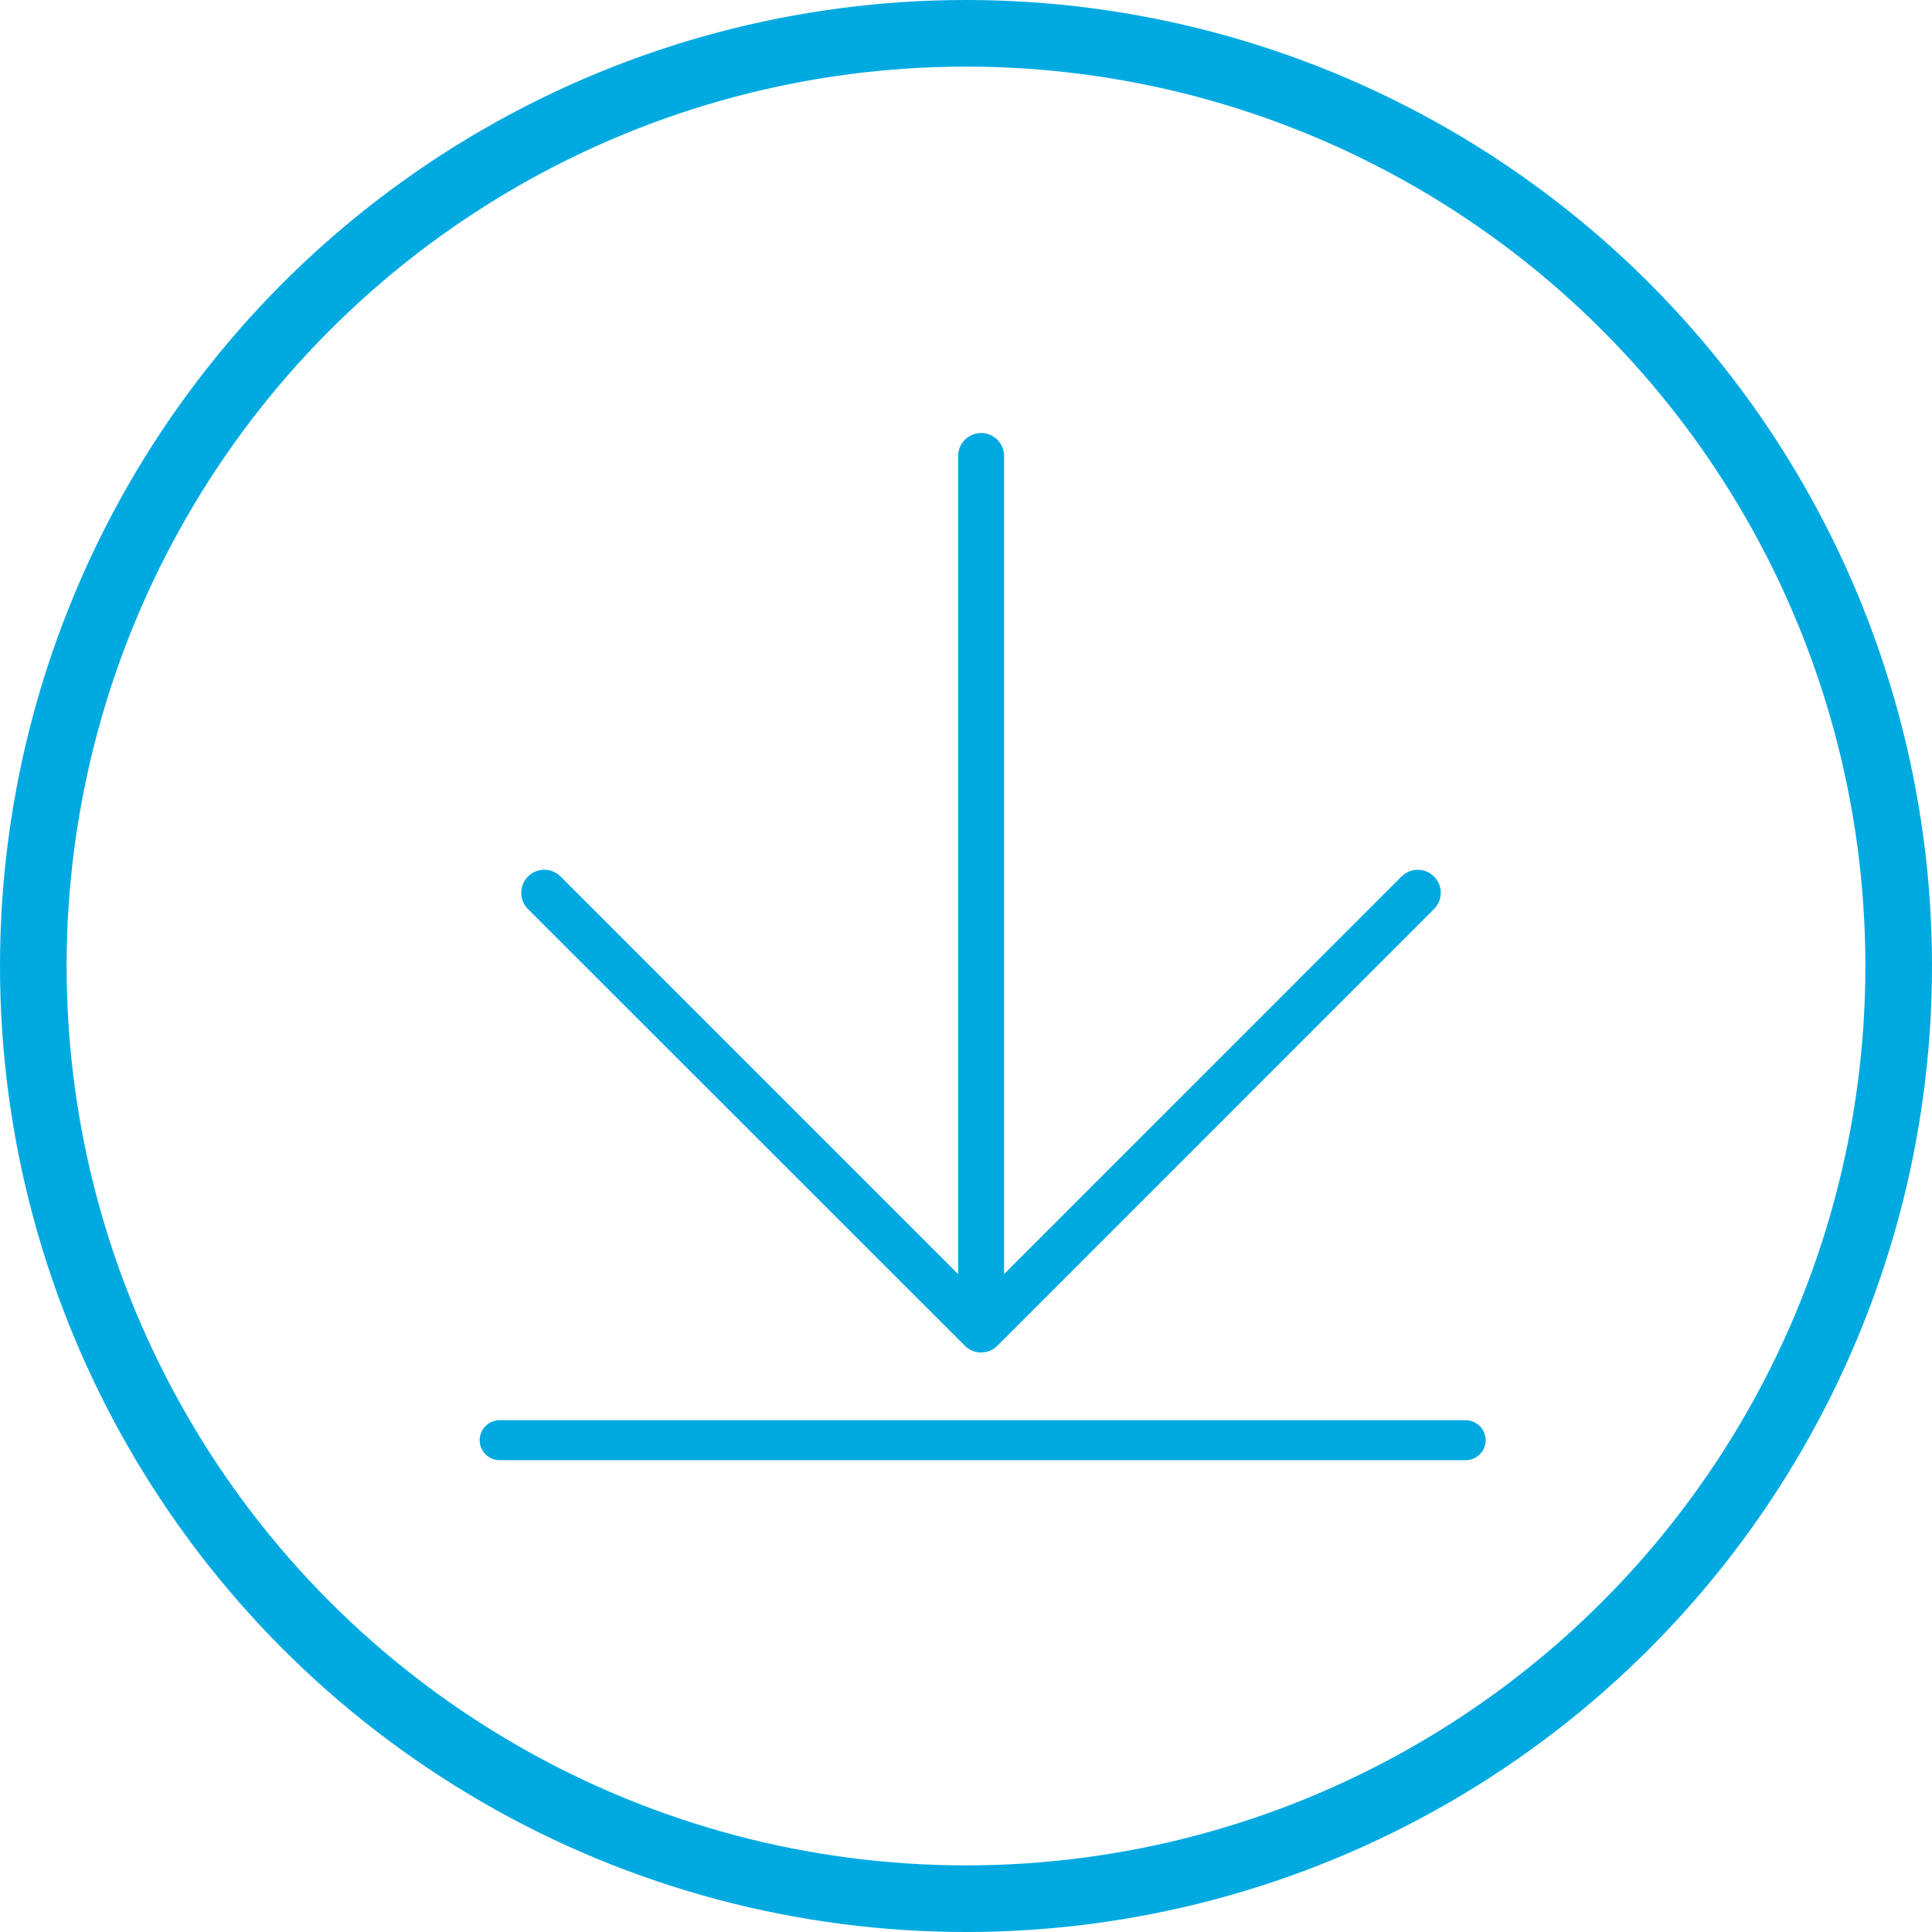
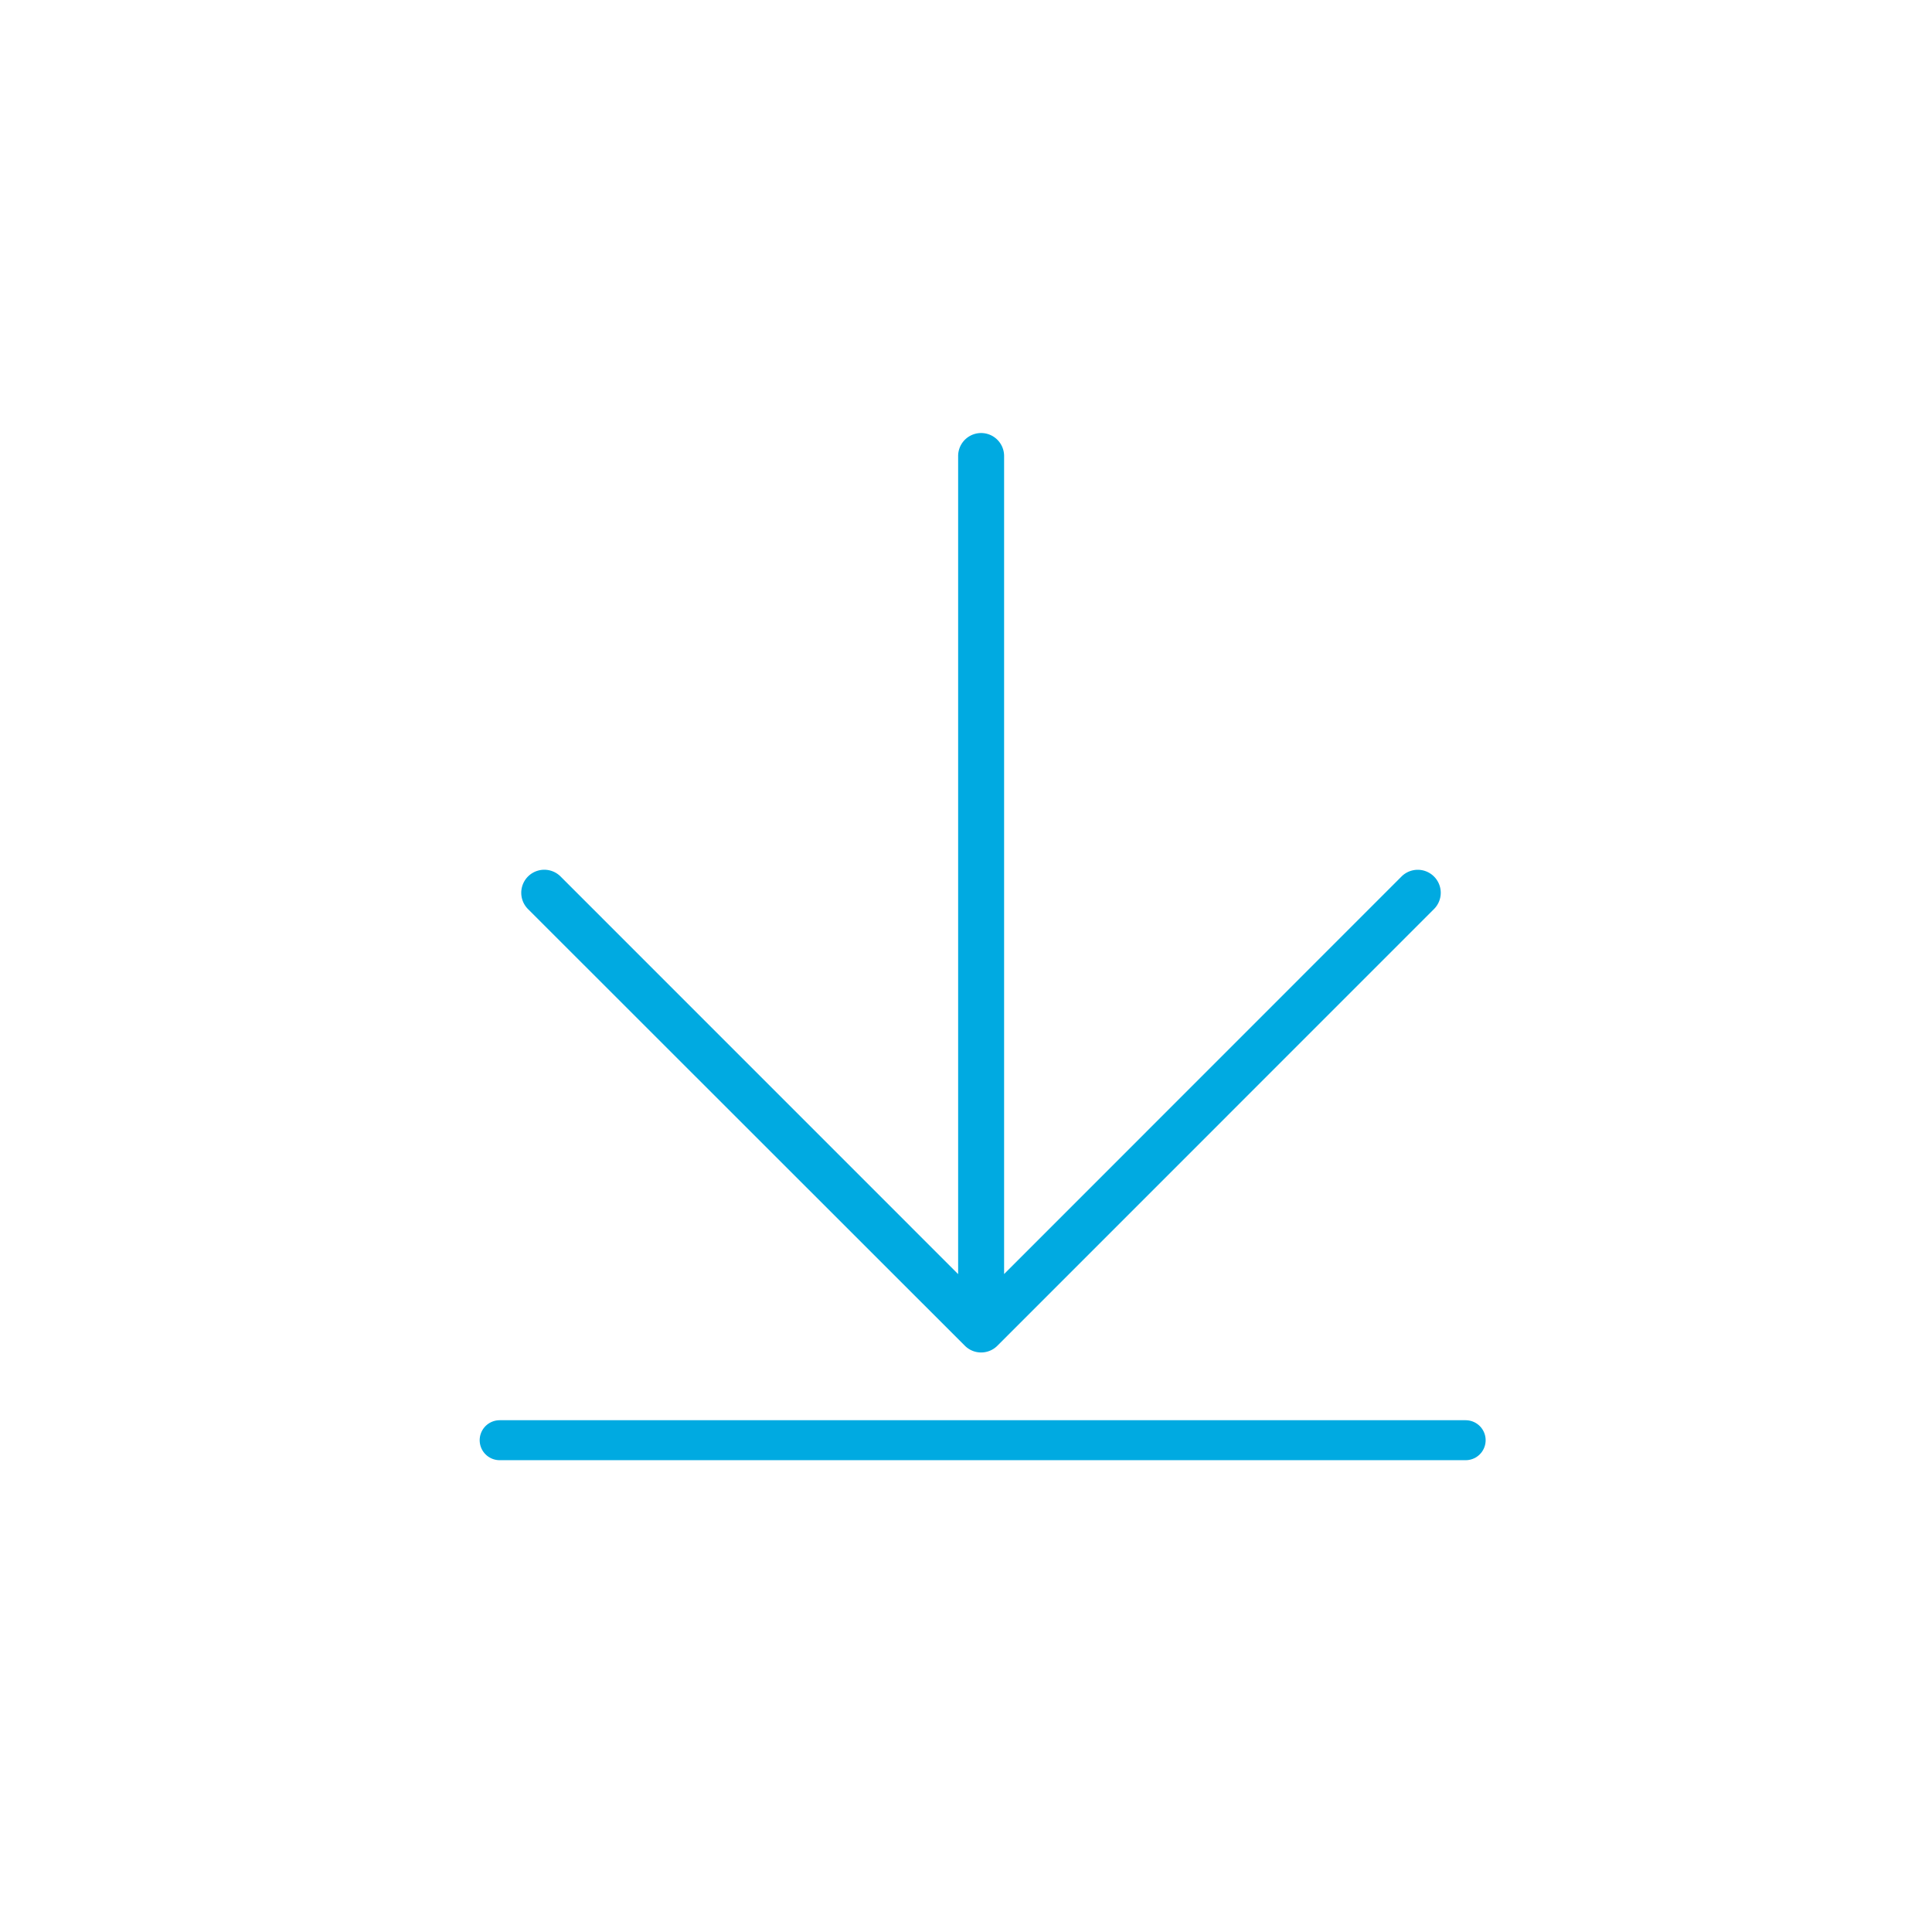
<svg xmlns="http://www.w3.org/2000/svg" width="29" height="29" viewBox="0 0 29 29">
  <g id="Group_76" data-name="Group 76" transform="translate(-226 -1568)">
    <g id="Ebene_1" transform="translate(233.826 1574.5)">
      <path id="Path_11" data-name="Path 11" d="M13.7,6.657a.345.345,0,0,0-.488,0L7.247,12.624V.345a.345.345,0,1,0-.69,0v12.28L.59,6.657A.345.345,0,0,0,.1,7.145L6.658,13.7a.345.345,0,0,0,.488,0L13.7,7.145A.345.345,0,0,0,13.7,6.657Z" transform="translate(-0.001 0)" fill="#00aae1" />
    </g>
    <line id="Line_136" data-name="Line 136" x2="14.5" transform="translate(233.5 1589.618)" fill="none" stroke="#00aae1" stroke-linecap="round" stroke-width="0.6" />
    <g id="Ellipse_335" data-name="Ellipse 335" transform="translate(226 1568)" fill="none" stroke="#00aae1" stroke-width="1">
      <circle cx="14.5" cy="14.5" r="14.5" stroke="none" />
-       <circle cx="14.5" cy="14.5" r="14" fill="none" />
    </g>
  </g>
</svg>